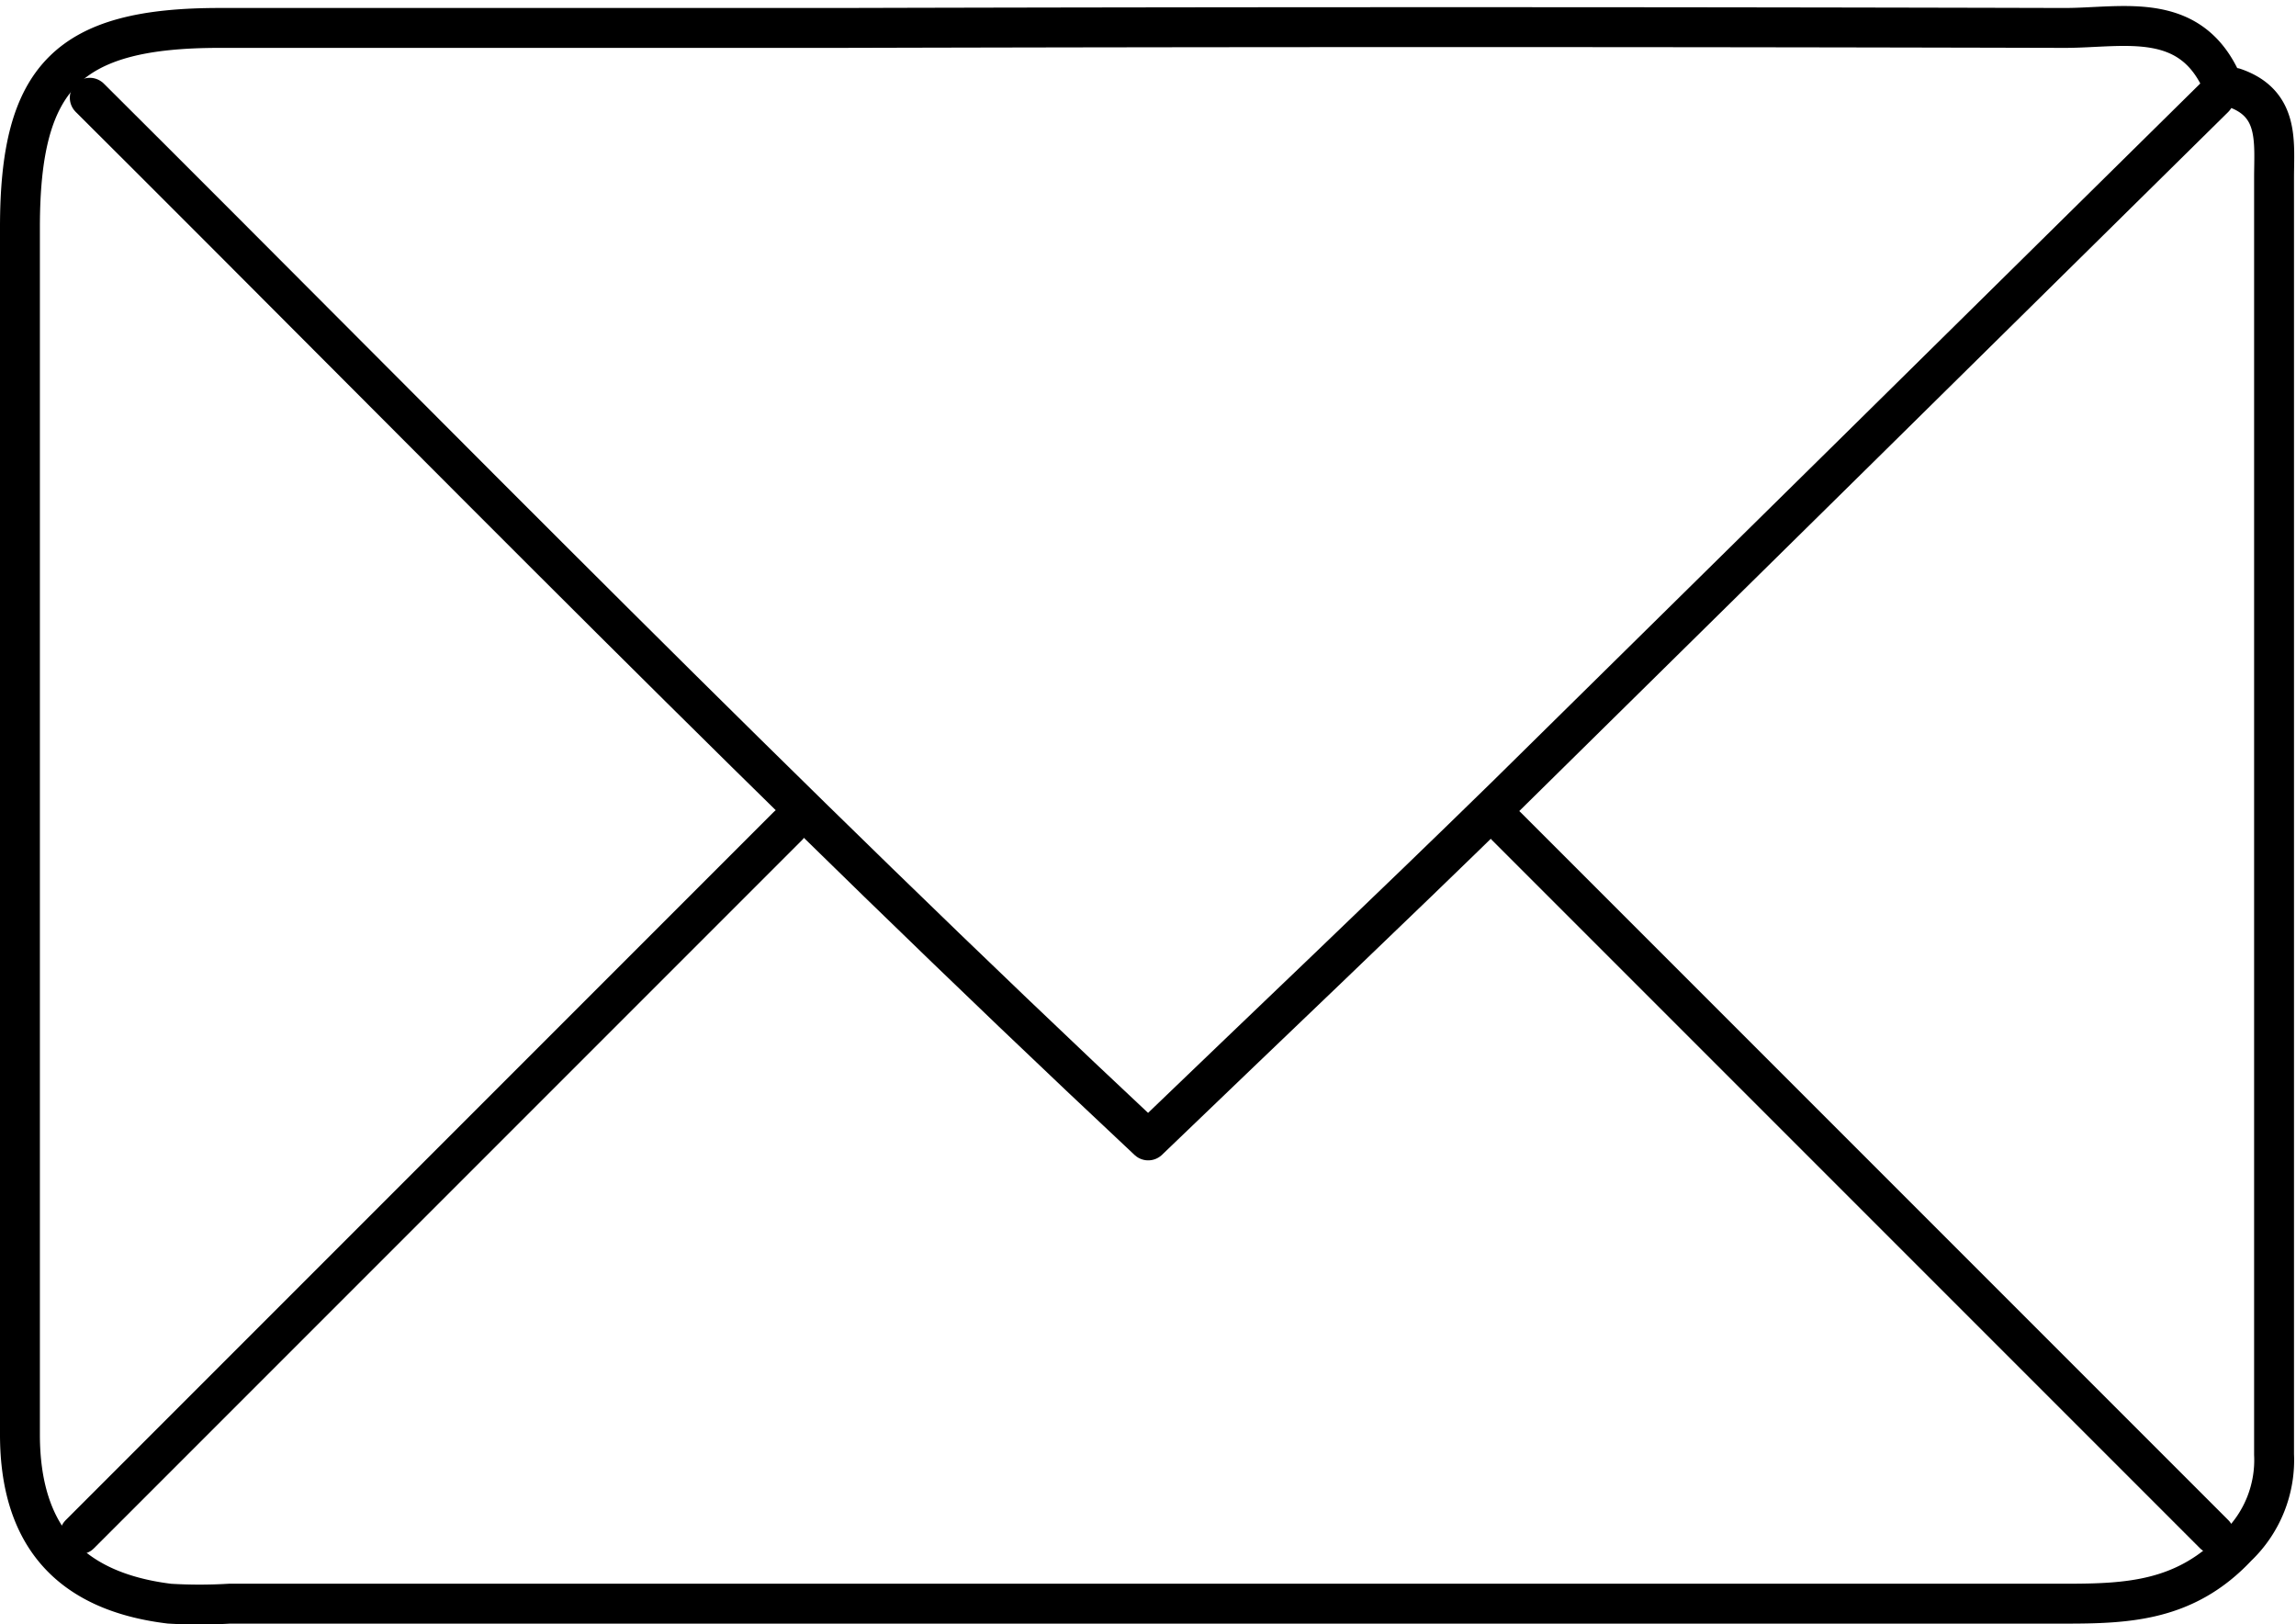
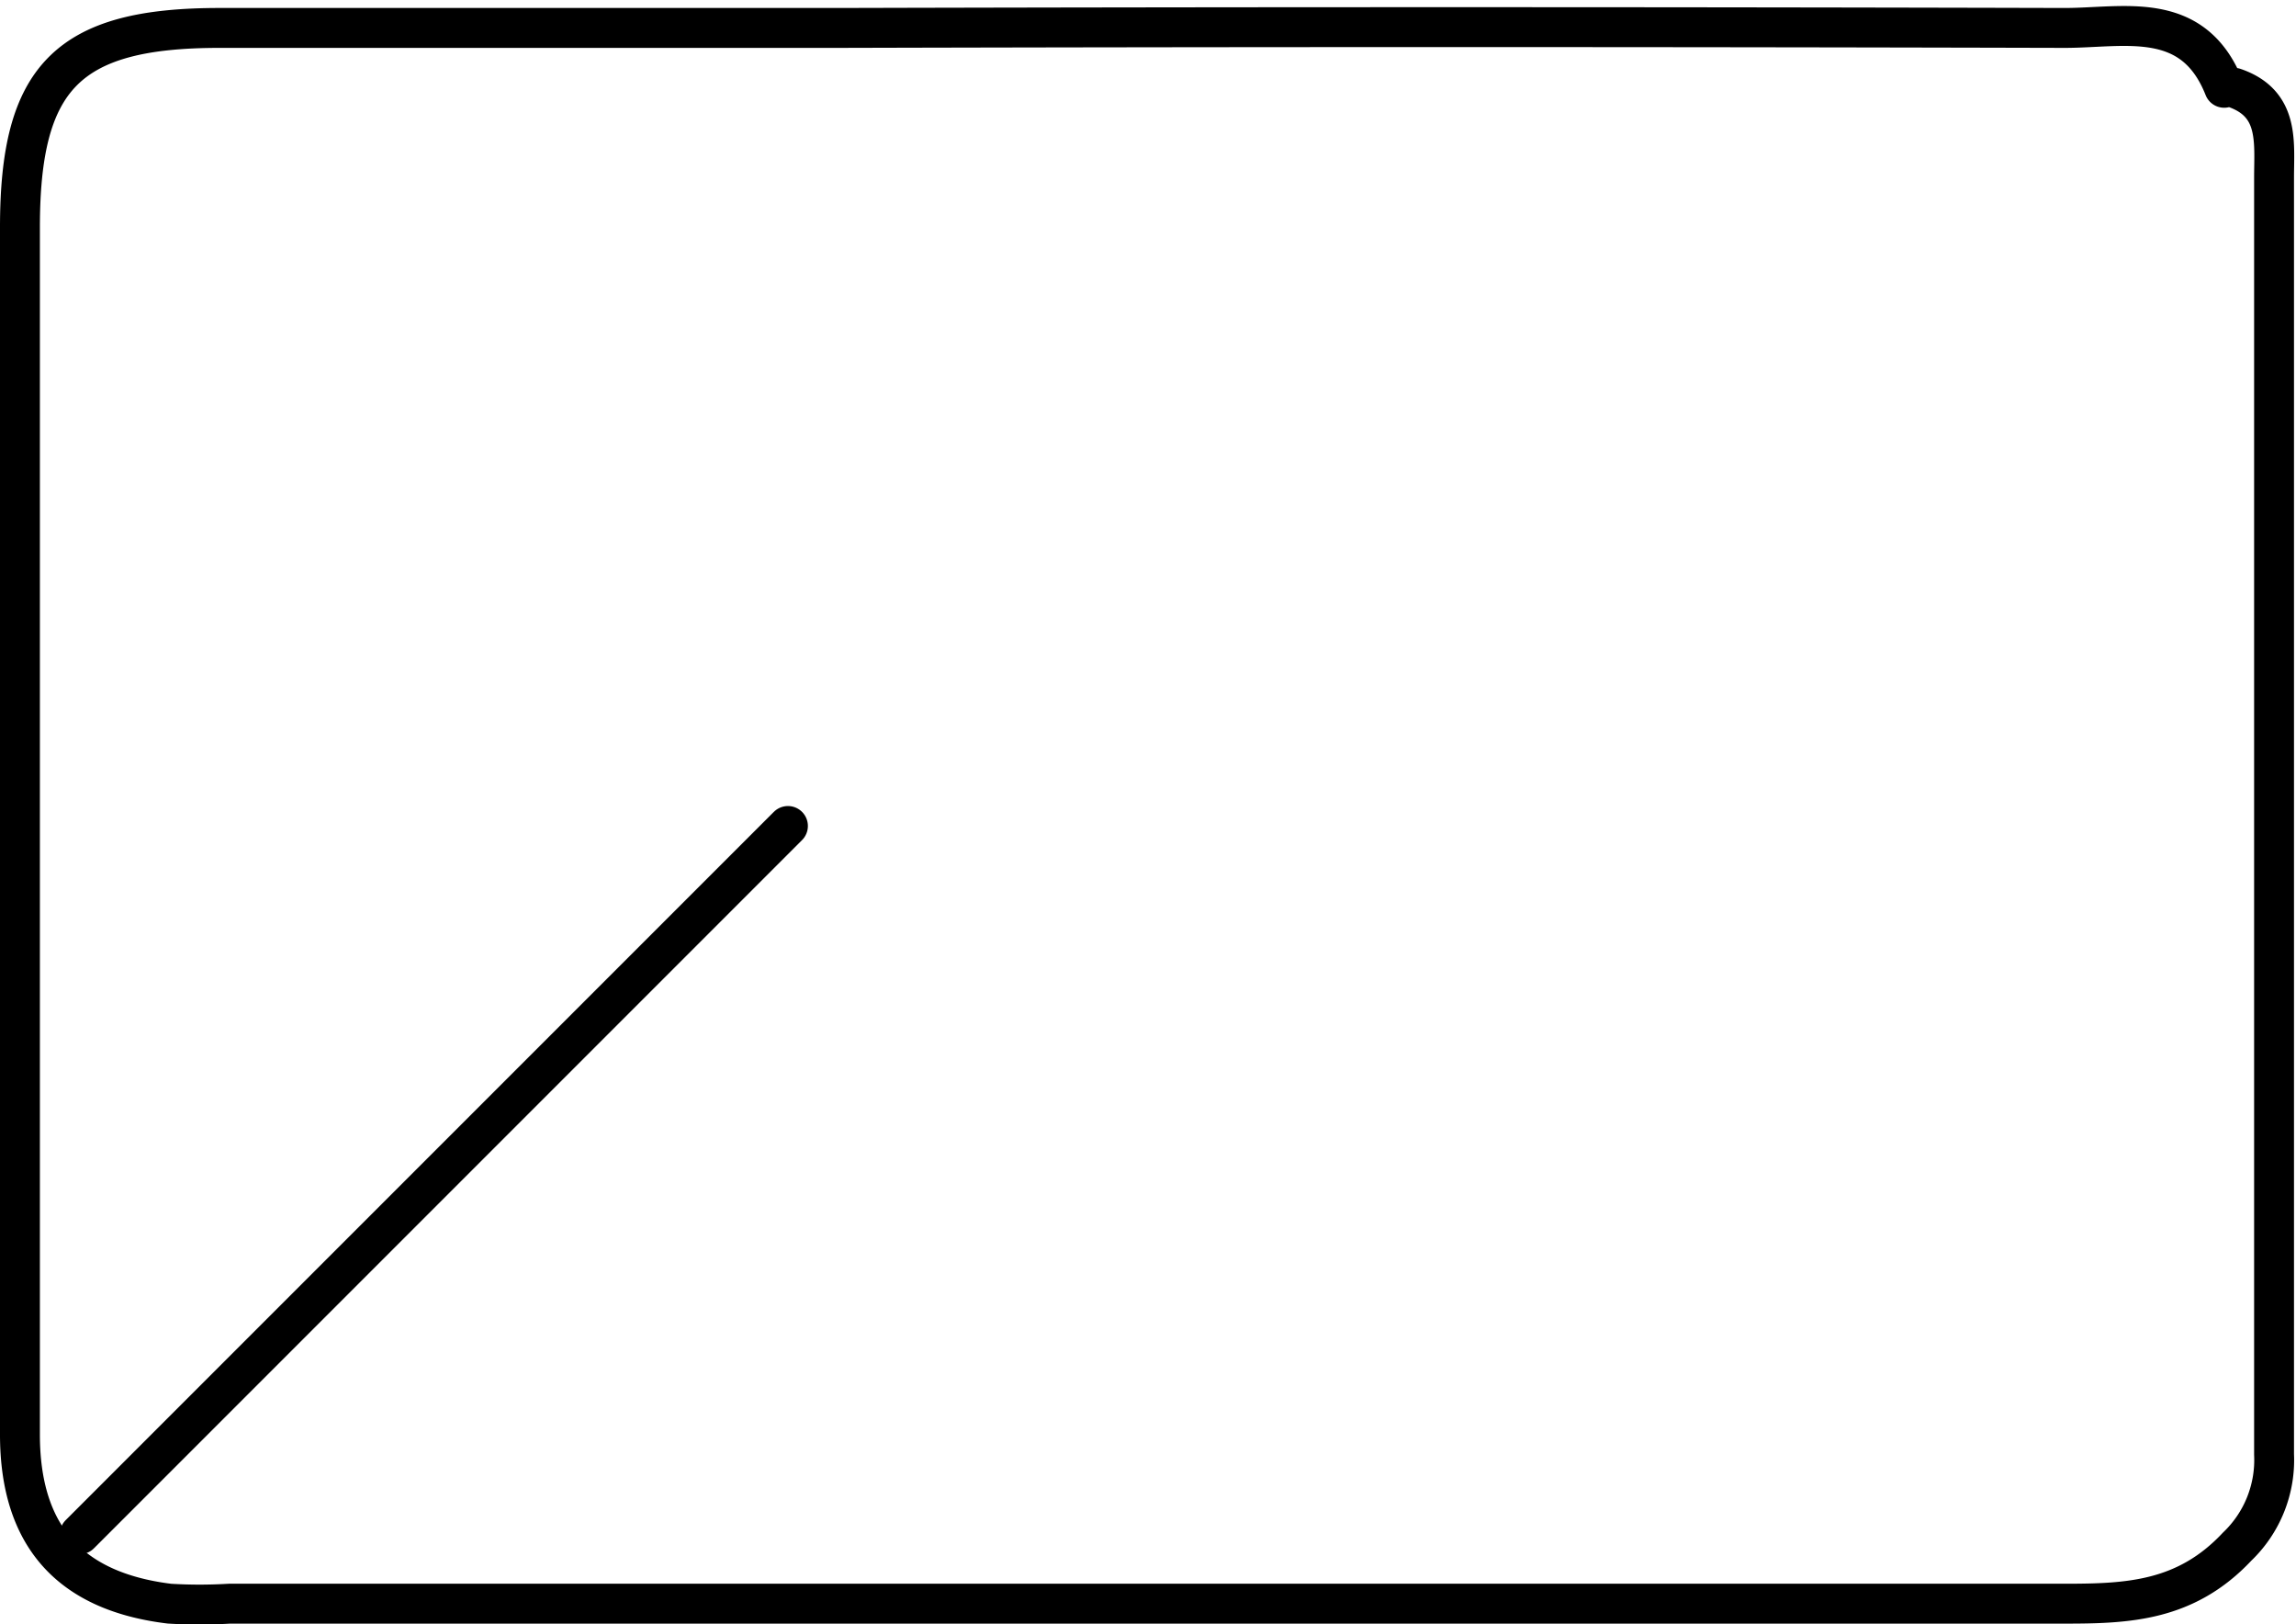
<svg xmlns="http://www.w3.org/2000/svg" data-name="Layer 1" height="81.4" preserveAspectRatio="xMidYMid meet" version="1.0" viewBox="18.5 35.1 115.1 81.4" width="115.1" zoomAndPan="magnify">
  <path d="M130,39.5c-1.56-3.94-5-3-8-3q-30.75-.08-61.5,0c-10.33,0-20.67,0-31,0-7.62,0-10,2.47-10,10q0,30.25,0,60.5c0,5.07,2.48,7.87,7.5,8.48a25,25,0,0,0,3,0h92c3.19,0,6.08-.12,8.65-2.86A6,6,0,0,0,132.5,108V44c0-1.79.28-3.72-2-4.5" fill="none" stroke="#000" stroke-linecap="round" stroke-linejoin="round" stroke-width="2" />
-   <path d="M129.5,40Q111.76,57.51,94,75C88.1,80.77,82.1,86.45,76.06,92.26,57.82,75.19,40.54,57.46,23,40" fill="none" stroke="#000" stroke-linecap="round" stroke-linejoin="round" stroke-width="2" />
  <path d="M58,76.5,22.5,112" fill="none" stroke="#000" stroke-linecap="round" stroke-linejoin="round" stroke-width="2" />
-   <path d="M94,76.5,129.5,112" fill="none" stroke="#000" stroke-linecap="round" stroke-linejoin="round" stroke-width="2" />
</svg>